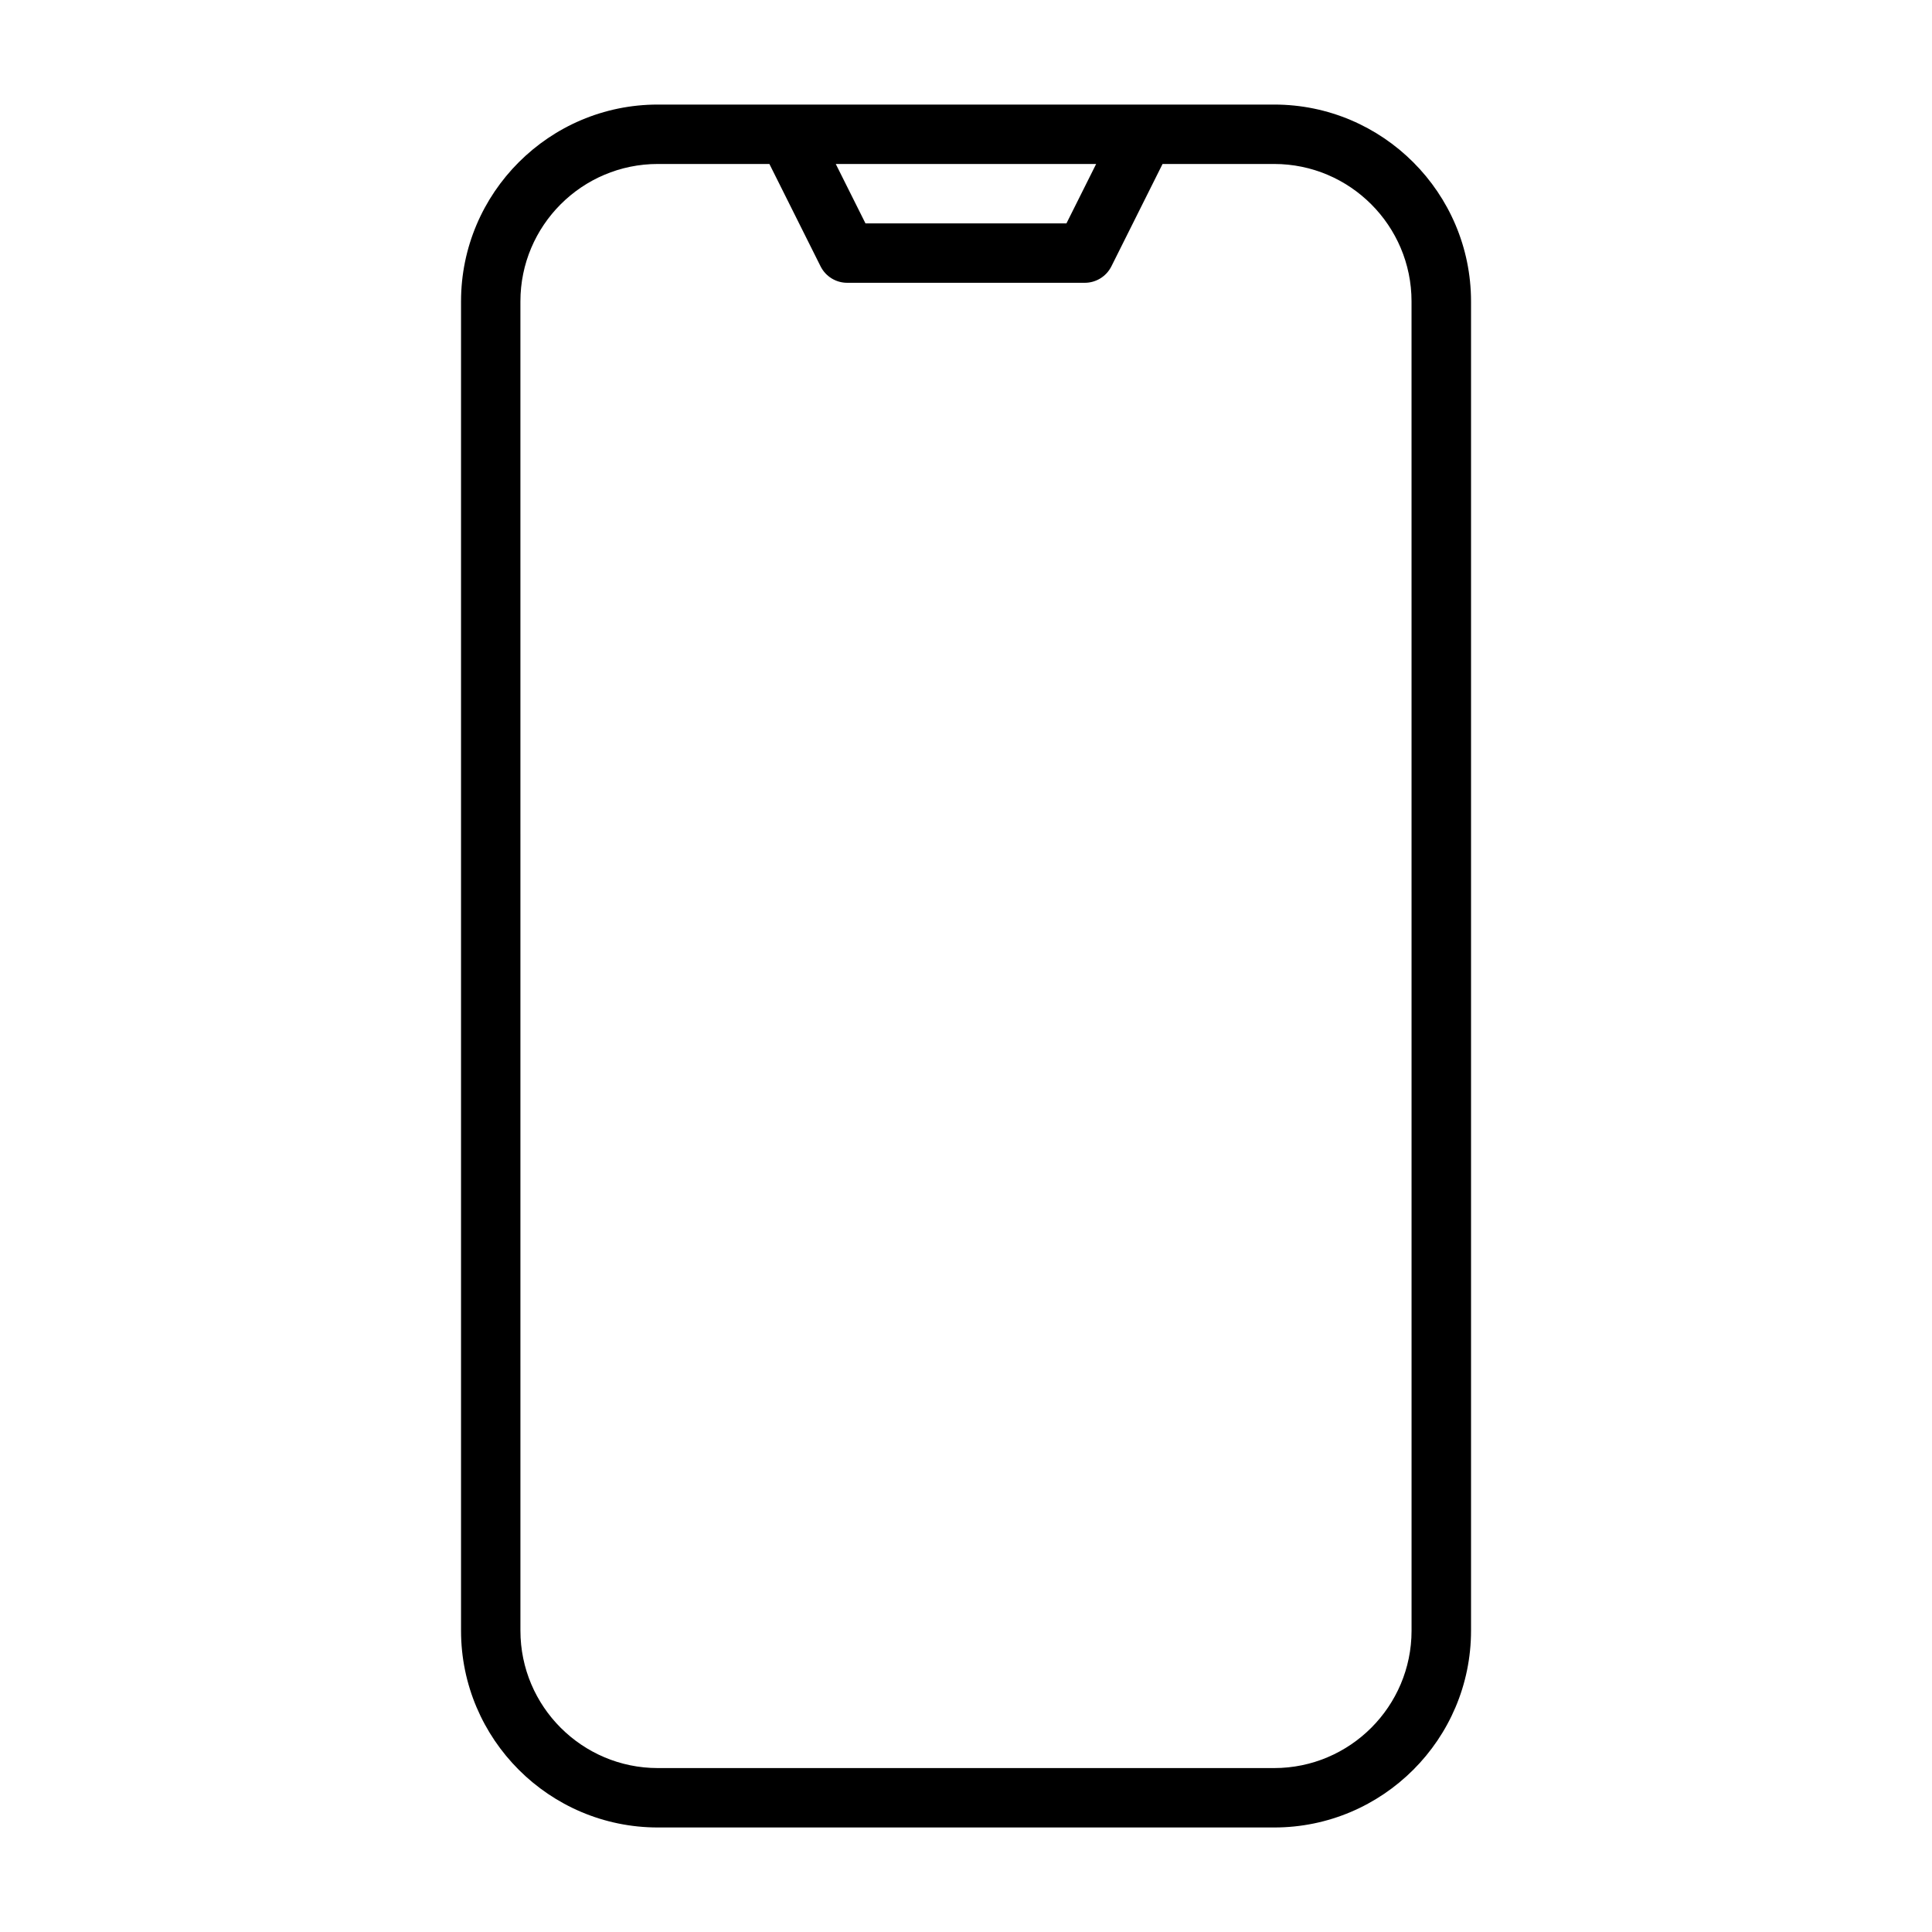
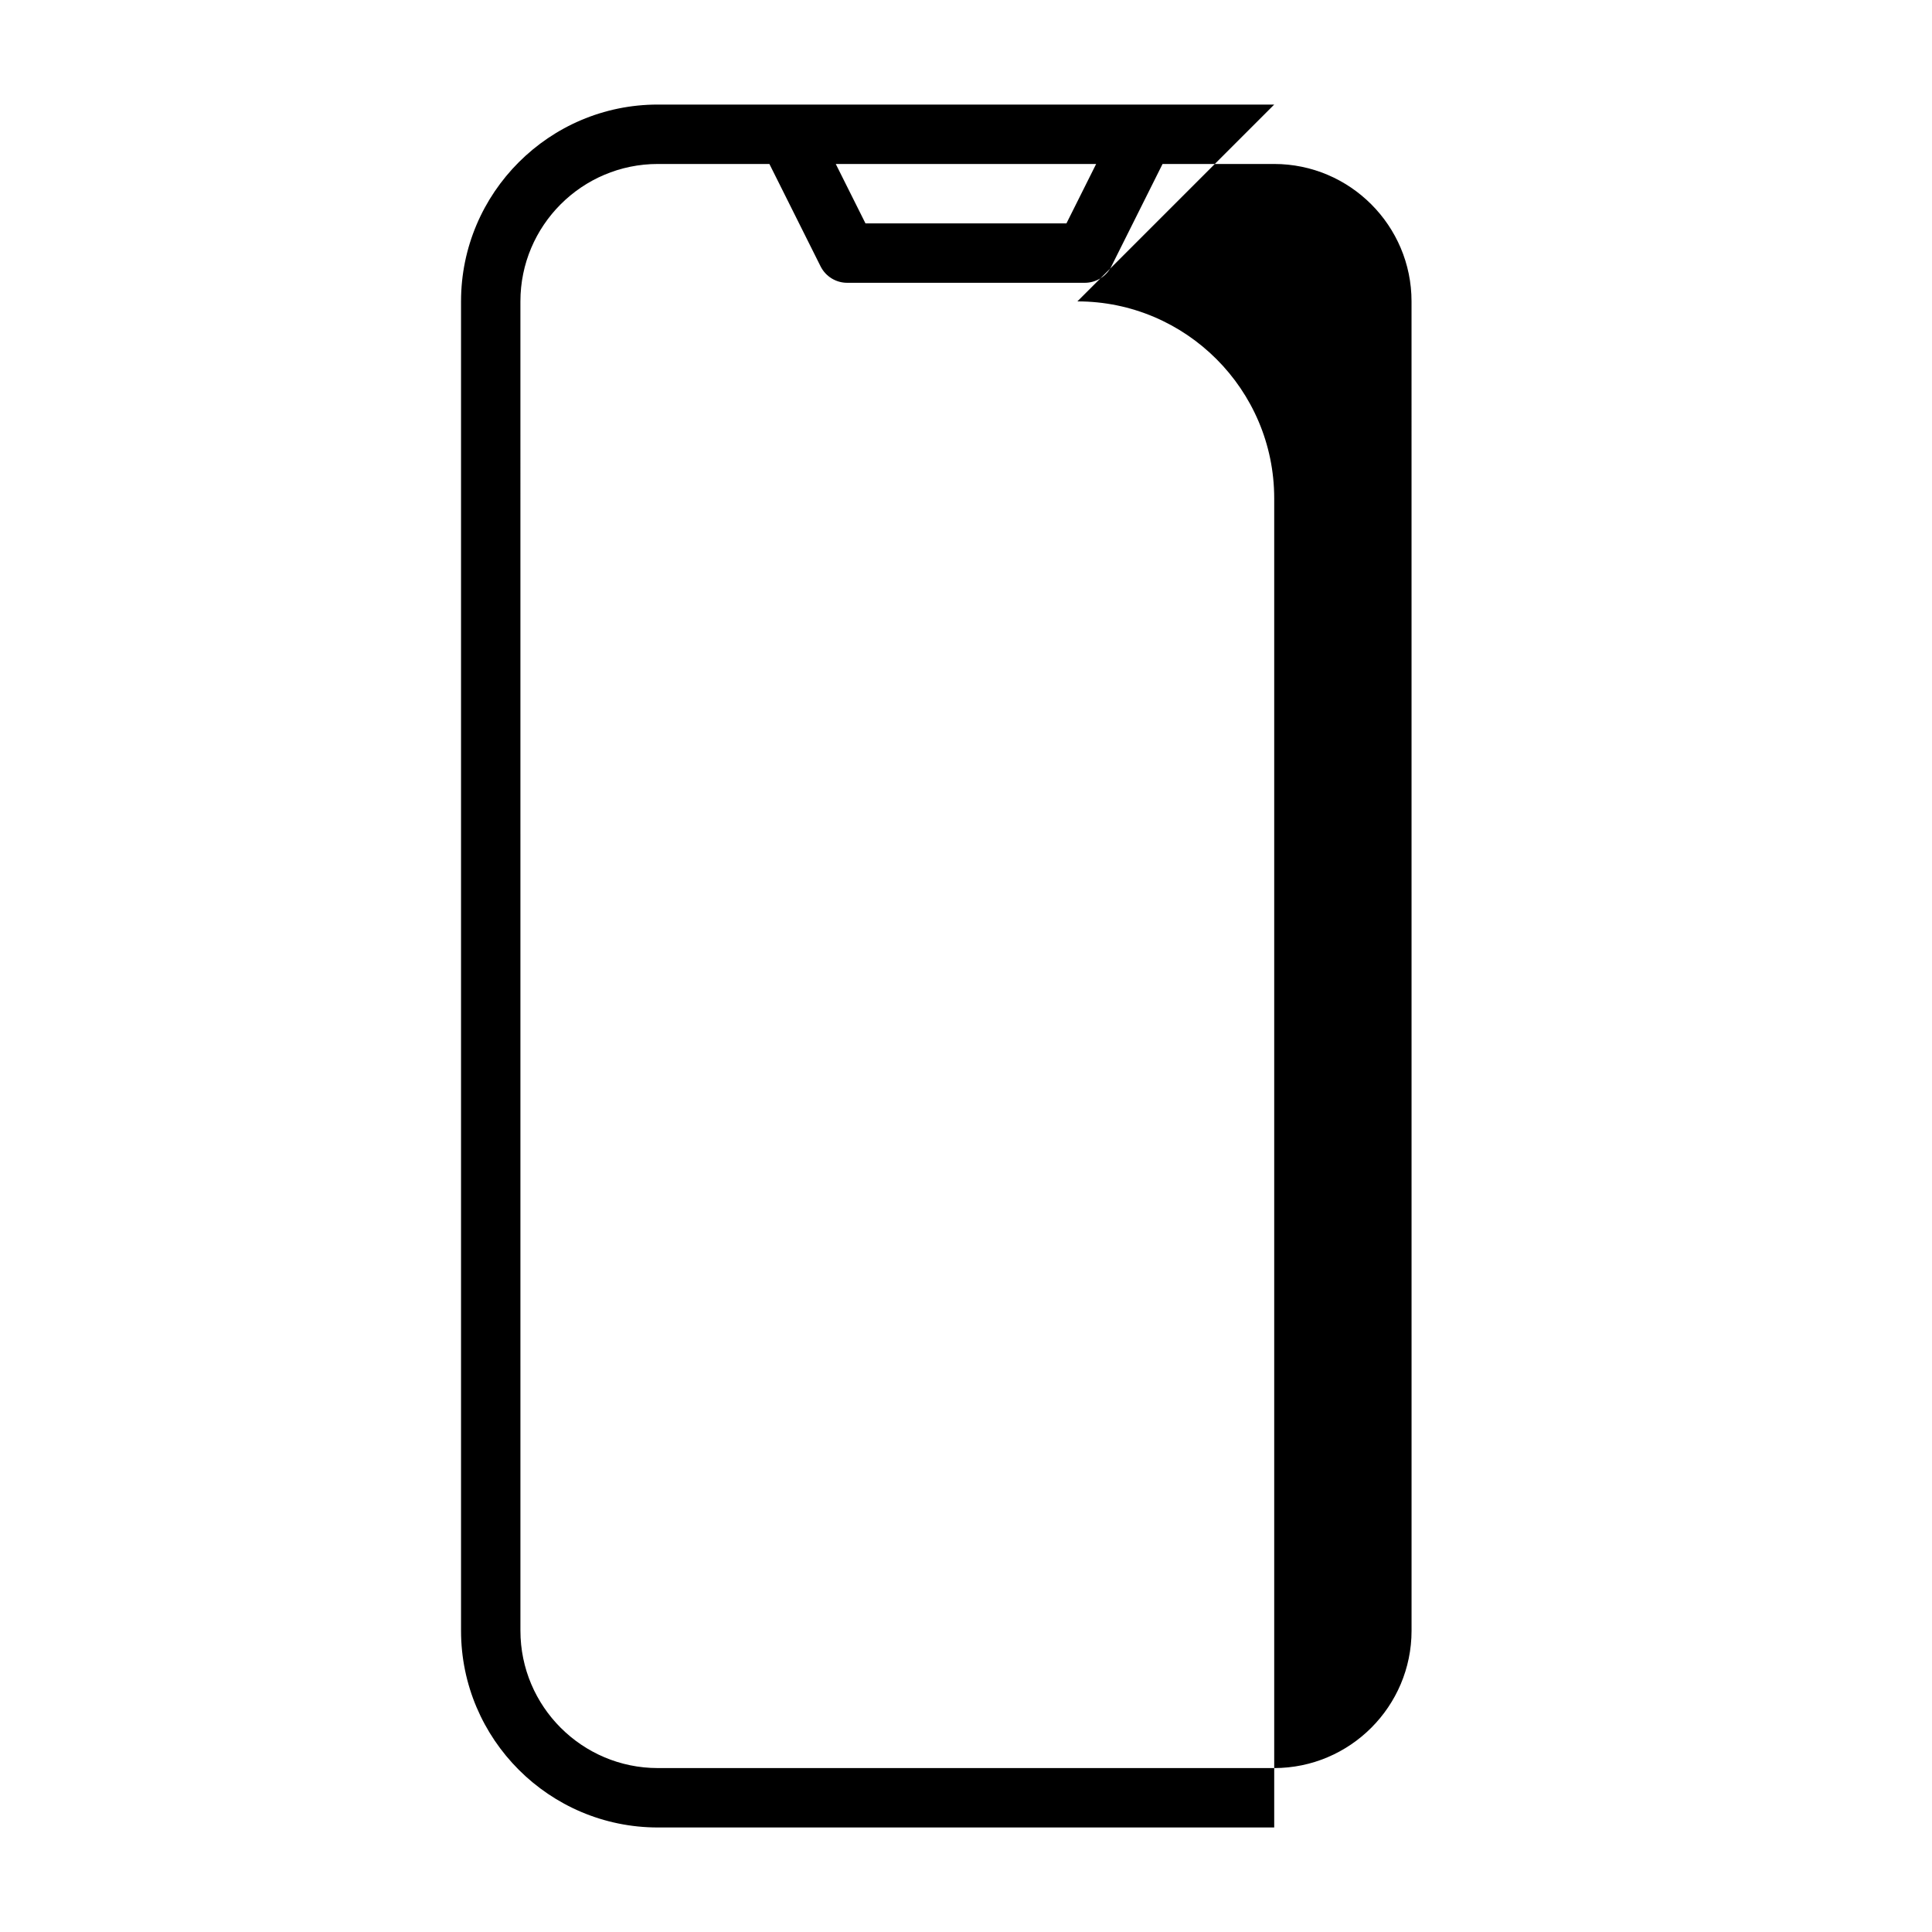
<svg xmlns="http://www.w3.org/2000/svg" fill="#000000" width="800px" height="800px" version="1.1" viewBox="144 144 512 512">
-   <path d="m481.68 171.71h-163.36c-28.746 0-52.141 23.395-52.141 52.16v352.27c0 28.75 23.395 52.16 52.16 52.16h163.34c28.75 0 52.16-23.395 52.16-52.16v-352.27c-0.016-28.766-23.414-52.16-52.16-52.16zm-47.188 15.742-7.871 15.742h-53.262l-7.871-15.742zm83.586 388.69c0 20.074-16.328 36.414-36.414 36.414h-163.33c-20.074 0-36.414-16.328-36.414-36.414l-0.004-352.27c0-20.074 16.328-36.418 36.418-36.418h29.566l13.57 27.145c1.34 2.66 4.062 4.344 7.039 4.344h62.977c2.977 0 5.699-1.684 7.039-4.344l13.566-27.145h29.566c20.074 0 36.414 16.344 36.414 36.414z" />
+   <path d="m481.68 171.71h-163.36c-28.746 0-52.141 23.395-52.141 52.16v352.27c0 28.75 23.395 52.16 52.16 52.16h163.34v-352.27c-0.016-28.766-23.414-52.16-52.16-52.16zm-47.188 15.742-7.871 15.742h-53.262l-7.871-15.742zm83.586 388.69c0 20.074-16.328 36.414-36.414 36.414h-163.33c-20.074 0-36.414-16.328-36.414-36.414l-0.004-352.27c0-20.074 16.328-36.418 36.418-36.418h29.566l13.57 27.145c1.34 2.66 4.062 4.344 7.039 4.344h62.977c2.977 0 5.699-1.684 7.039-4.344l13.566-27.145h29.566c20.074 0 36.414 16.344 36.414 36.414z" />
</svg>